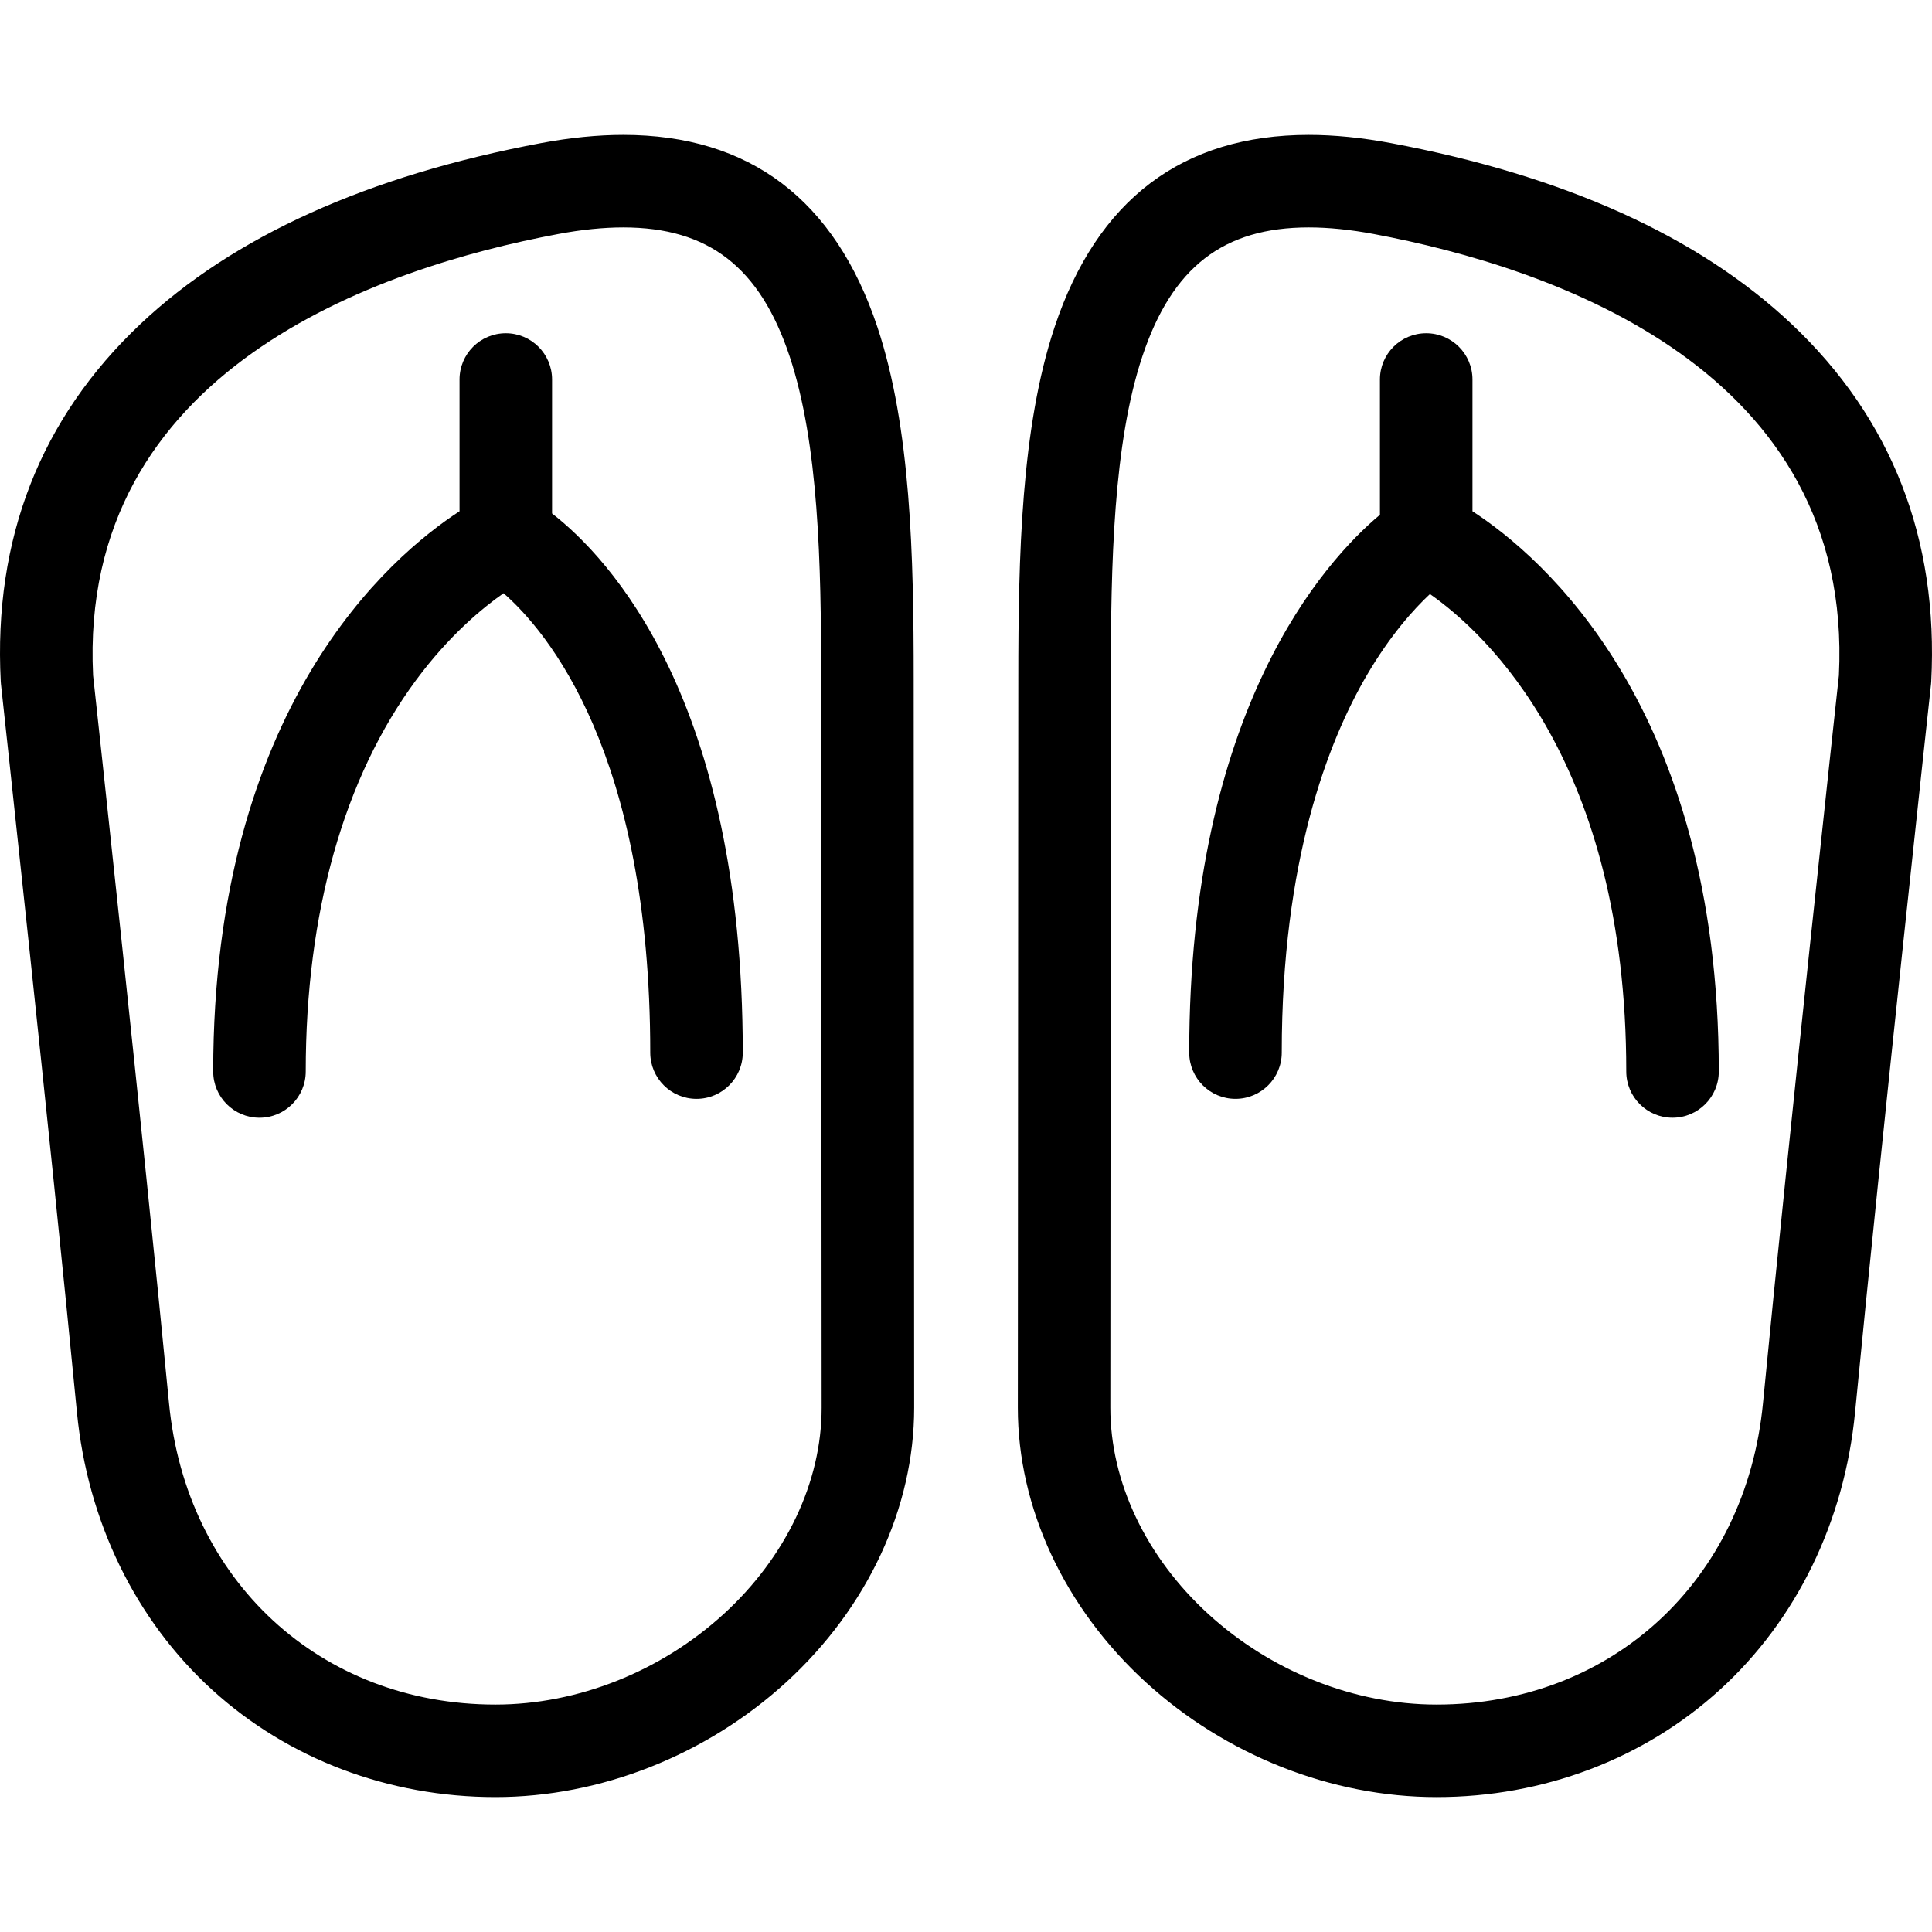
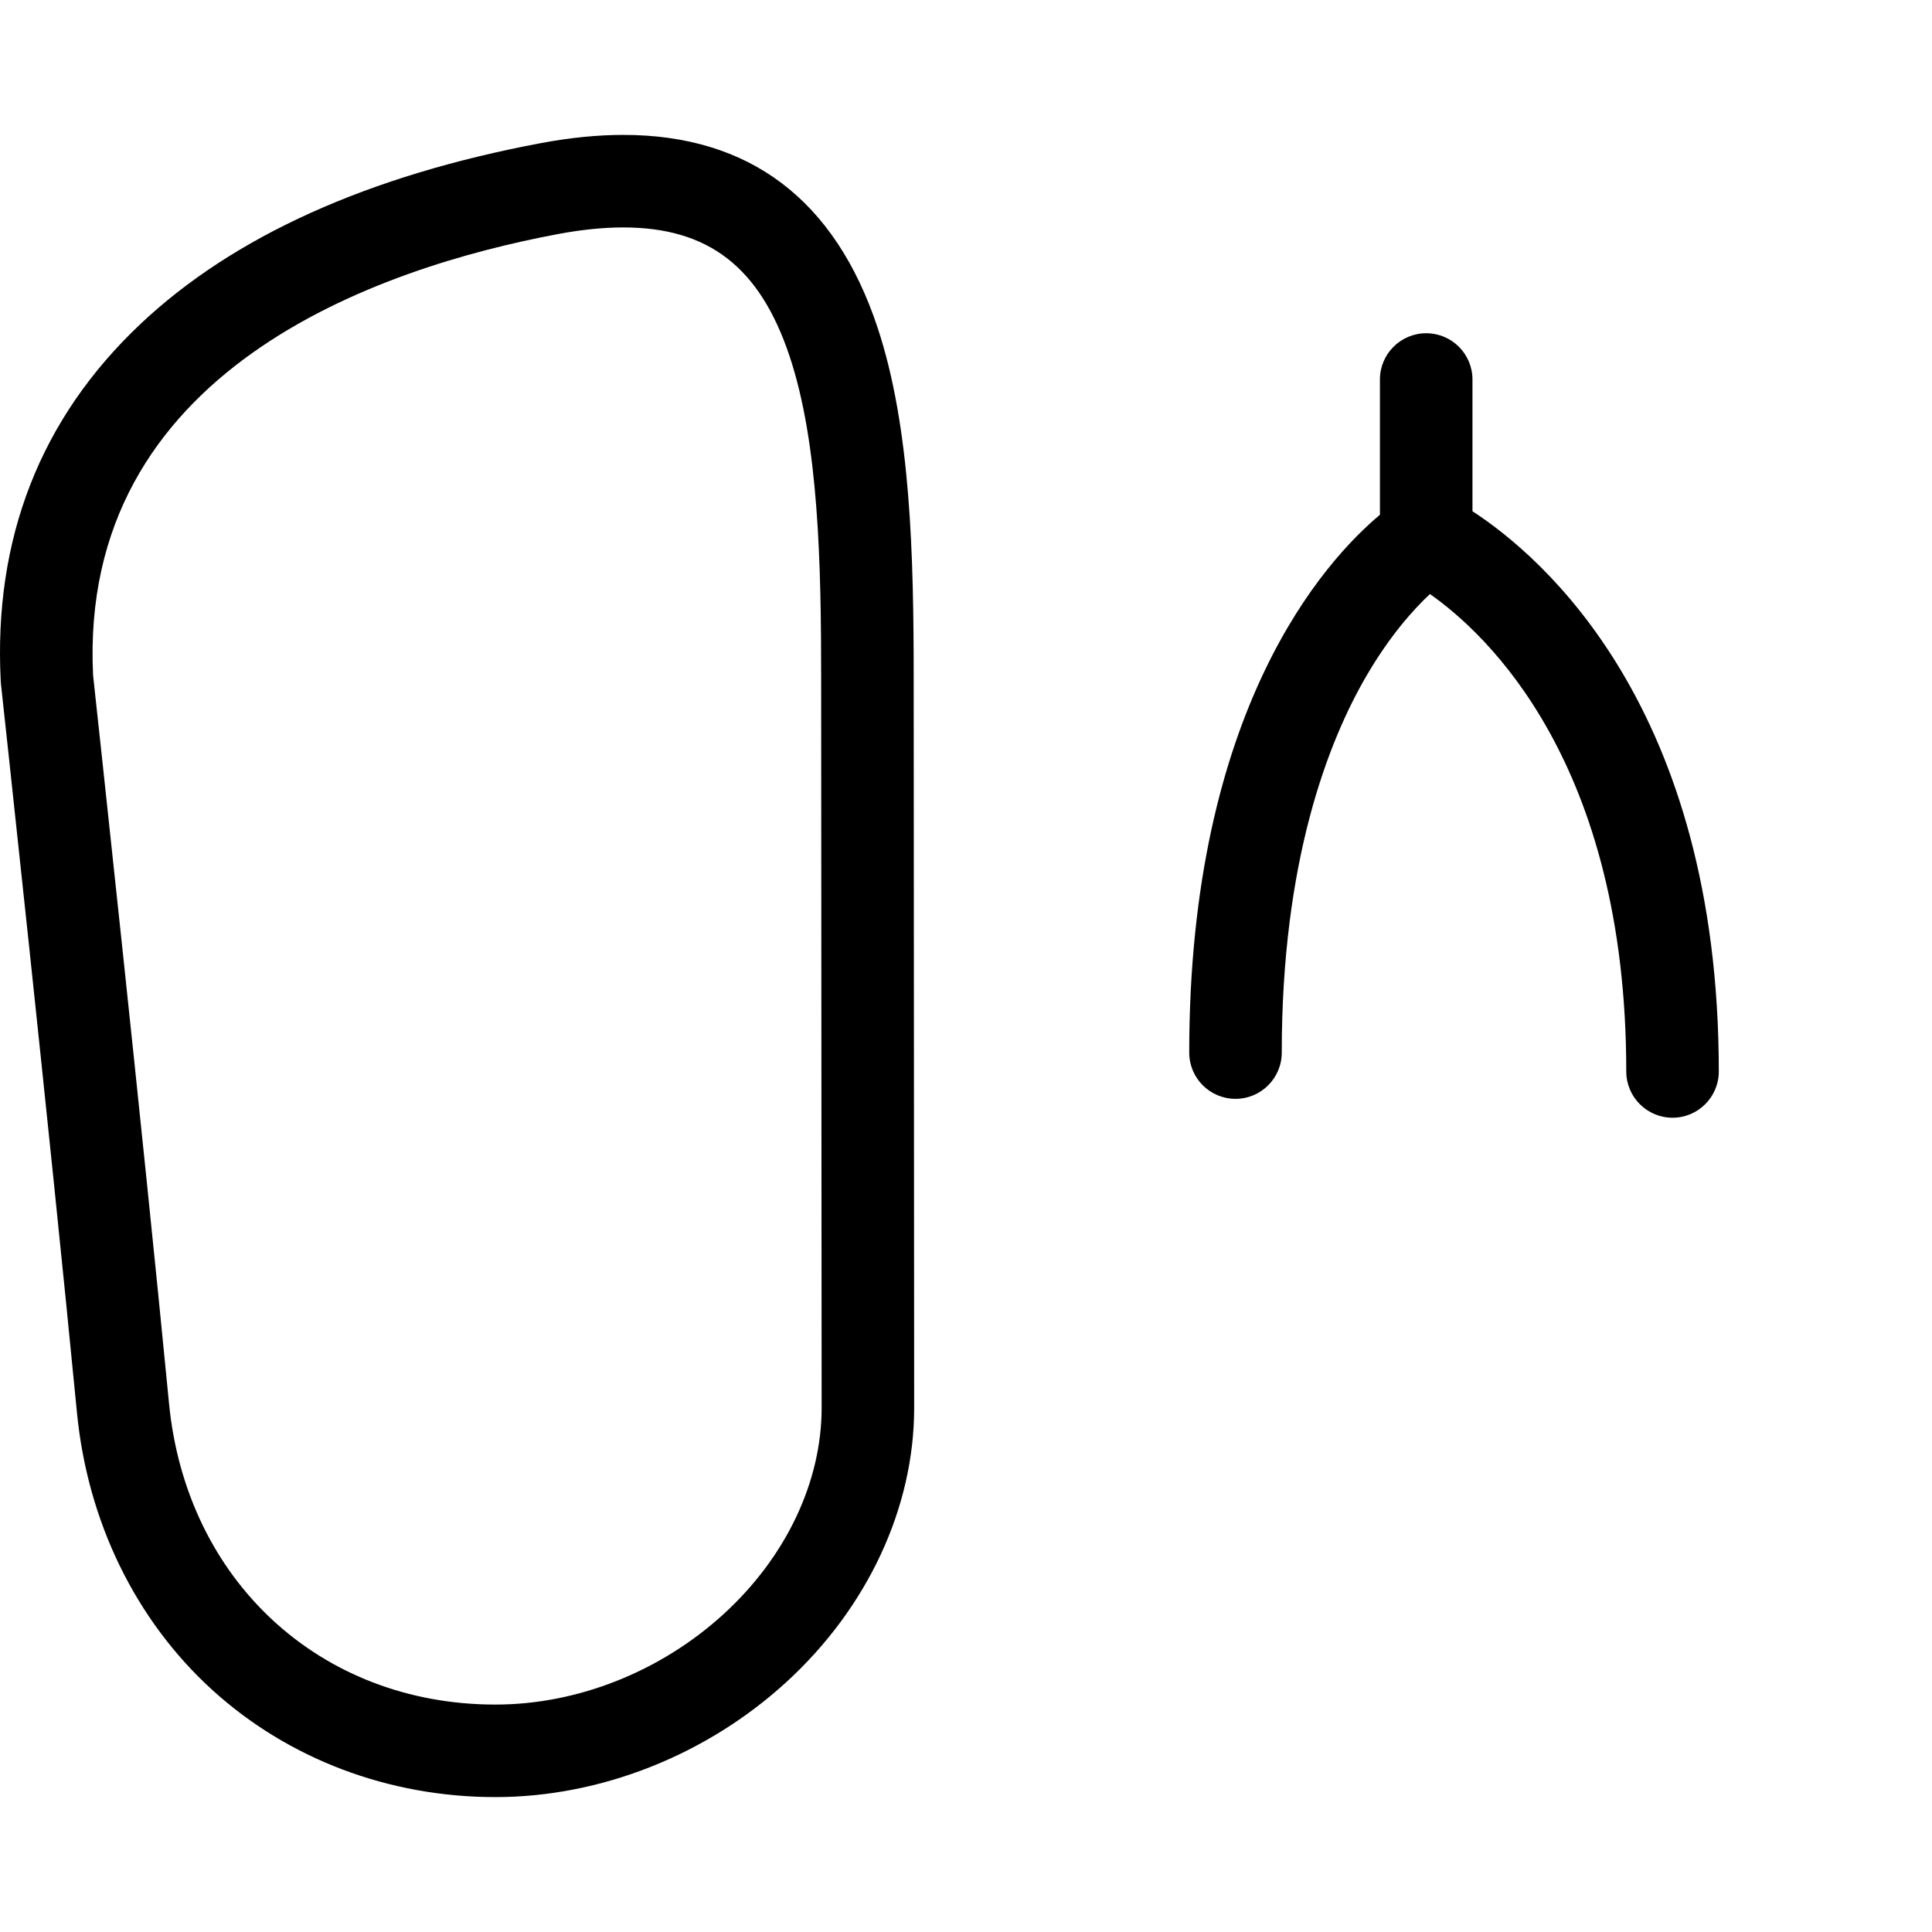
<svg xmlns="http://www.w3.org/2000/svg" version="1.1" id="Capa_1" x="0px" y="0px" viewBox="0 0 417.6 417.6" style="enable-background:new 0 0 417.6 417.6;" xml:space="preserve">
  <g>
    <path d="M189.65,70.698c-9.184-27.563-27.67-41.54-54.944-41.54c-5.514,0-11.478,0.594-17.726,1.765   c-37.395,7.008-66.537,20.164-86.616,39.105C8.725,90.441-1.436,116.44,0.163,147.304c0.01,0.189,0.025,0.378,0.046,0.566   c0.106,0.974,10.682,98.044,16.415,157.364c2.282,23.615,12.665,44.932,29.235,60.023c16.415,14.95,38.16,23.184,61.228,23.184   c22.688,0,45.596-9.049,62.848-24.827c17.593-16.09,27.675-37.722,27.661-59.349l-0.103-157.479   C197.494,120.197,196.888,92.42,189.65,70.698z M156.438,348.856c-13.61,12.447-31.598,19.586-49.351,19.586   c-37.836,0-66.85-26.783-70.556-65.131c-5.588-57.826-15.762-151.382-16.409-157.318c-3.236-66.007,61.579-88.11,100.541-95.411   c5.037-0.944,9.761-1.423,14.042-1.423c18.456,0,29.55,8.593,35.97,27.862c6.291,18.882,6.818,44.818,6.818,69.772l0.103,157.486   C177.607,320.301,169.895,336.549,156.438,348.856z" />
-     <path d="M119.328,110.987V82.03c0-5.522-4.477-10-10-10c-5.523,0-10,4.478-10,10v28.475   c-14.924,9.695-53.244,42.267-53.244,121.092c0,5.522,4.477,10,10,10c5.523,0,10-4.478,10-10c0-34.244,8.243-63.489,23.837-84.575   c7.154-9.674,14.38-15.626,18.924-18.796c9.402,8.211,31.704,34.536,31.704,99.289c0,5.523,4.477,10,10,10c5.523,0,10-4.477,10-10   C160.549,151.156,131.662,120.567,119.328,110.987z" />
-     <path d="M387.236,70.028c-20.08-18.941-49.221-32.098-86.616-39.105c-6.248-1.171-12.212-1.765-17.726-1.765   c-27.274,0-45.76,13.977-54.944,41.54c-7.238,21.722-7.844,49.499-7.844,76.081l-0.103,157.486   c-0.014,21.627,10.068,43.259,27.661,59.349c17.252,15.778,40.16,24.827,62.848,24.827c23.068,0,44.813-8.233,61.228-23.184   c16.57-15.092,26.953-36.408,29.235-60.023c5.733-59.318,16.309-156.391,16.415-157.364c0.021-0.188,0.036-0.377,0.046-0.566   C419.036,116.44,408.875,90.441,387.236,70.028z M397.477,145.992c-0.646,5.937-10.82,99.492-16.409,157.318   c-3.706,38.348-32.719,65.131-70.556,65.131c-17.753,0-35.74-7.139-49.351-19.586c-13.457-12.307-21.169-28.555-21.159-44.576   l0.103-157.493c0-24.947,0.526-50.884,6.818-69.766c6.42-19.27,17.514-27.862,35.97-27.862c4.281,0,9.005,0.478,14.042,1.423   C335.899,57.882,400.714,79.985,397.477,145.992z" />
    <path d="M318.272,110.505V82.03c0-5.522-4.477-10-10-10c-5.523,0-10,4.478-10,10v29.239   c-11.876,9.948-41.221,42.038-41.221,116.245c0,5.523,4.477,10,10,10c5.523,0,10-4.477,10-10c0-41.414,9.997-67.21,18.382-81.557   c5.064-8.662,10.159-14.29,13.646-17.555c12.218,8.56,42.437,36.482,42.437,103.193c0,5.522,4.477,10,10,10c5.523,0,10-4.478,10-10   C371.516,152.772,333.196,120.2,318.272,110.505z" />
  </g>
  <g>
</g>
  <g>
</g>
  <g>
</g>
  <g>
</g>
  <g>
</g>
  <g>
</g>
  <g>
</g>
  <g>
</g>
  <g>
</g>
  <g>
</g>
  <g>
</g>
  <g>
</g>
  <g>
</g>
  <g>
</g>
  <g>
</g>
</svg>